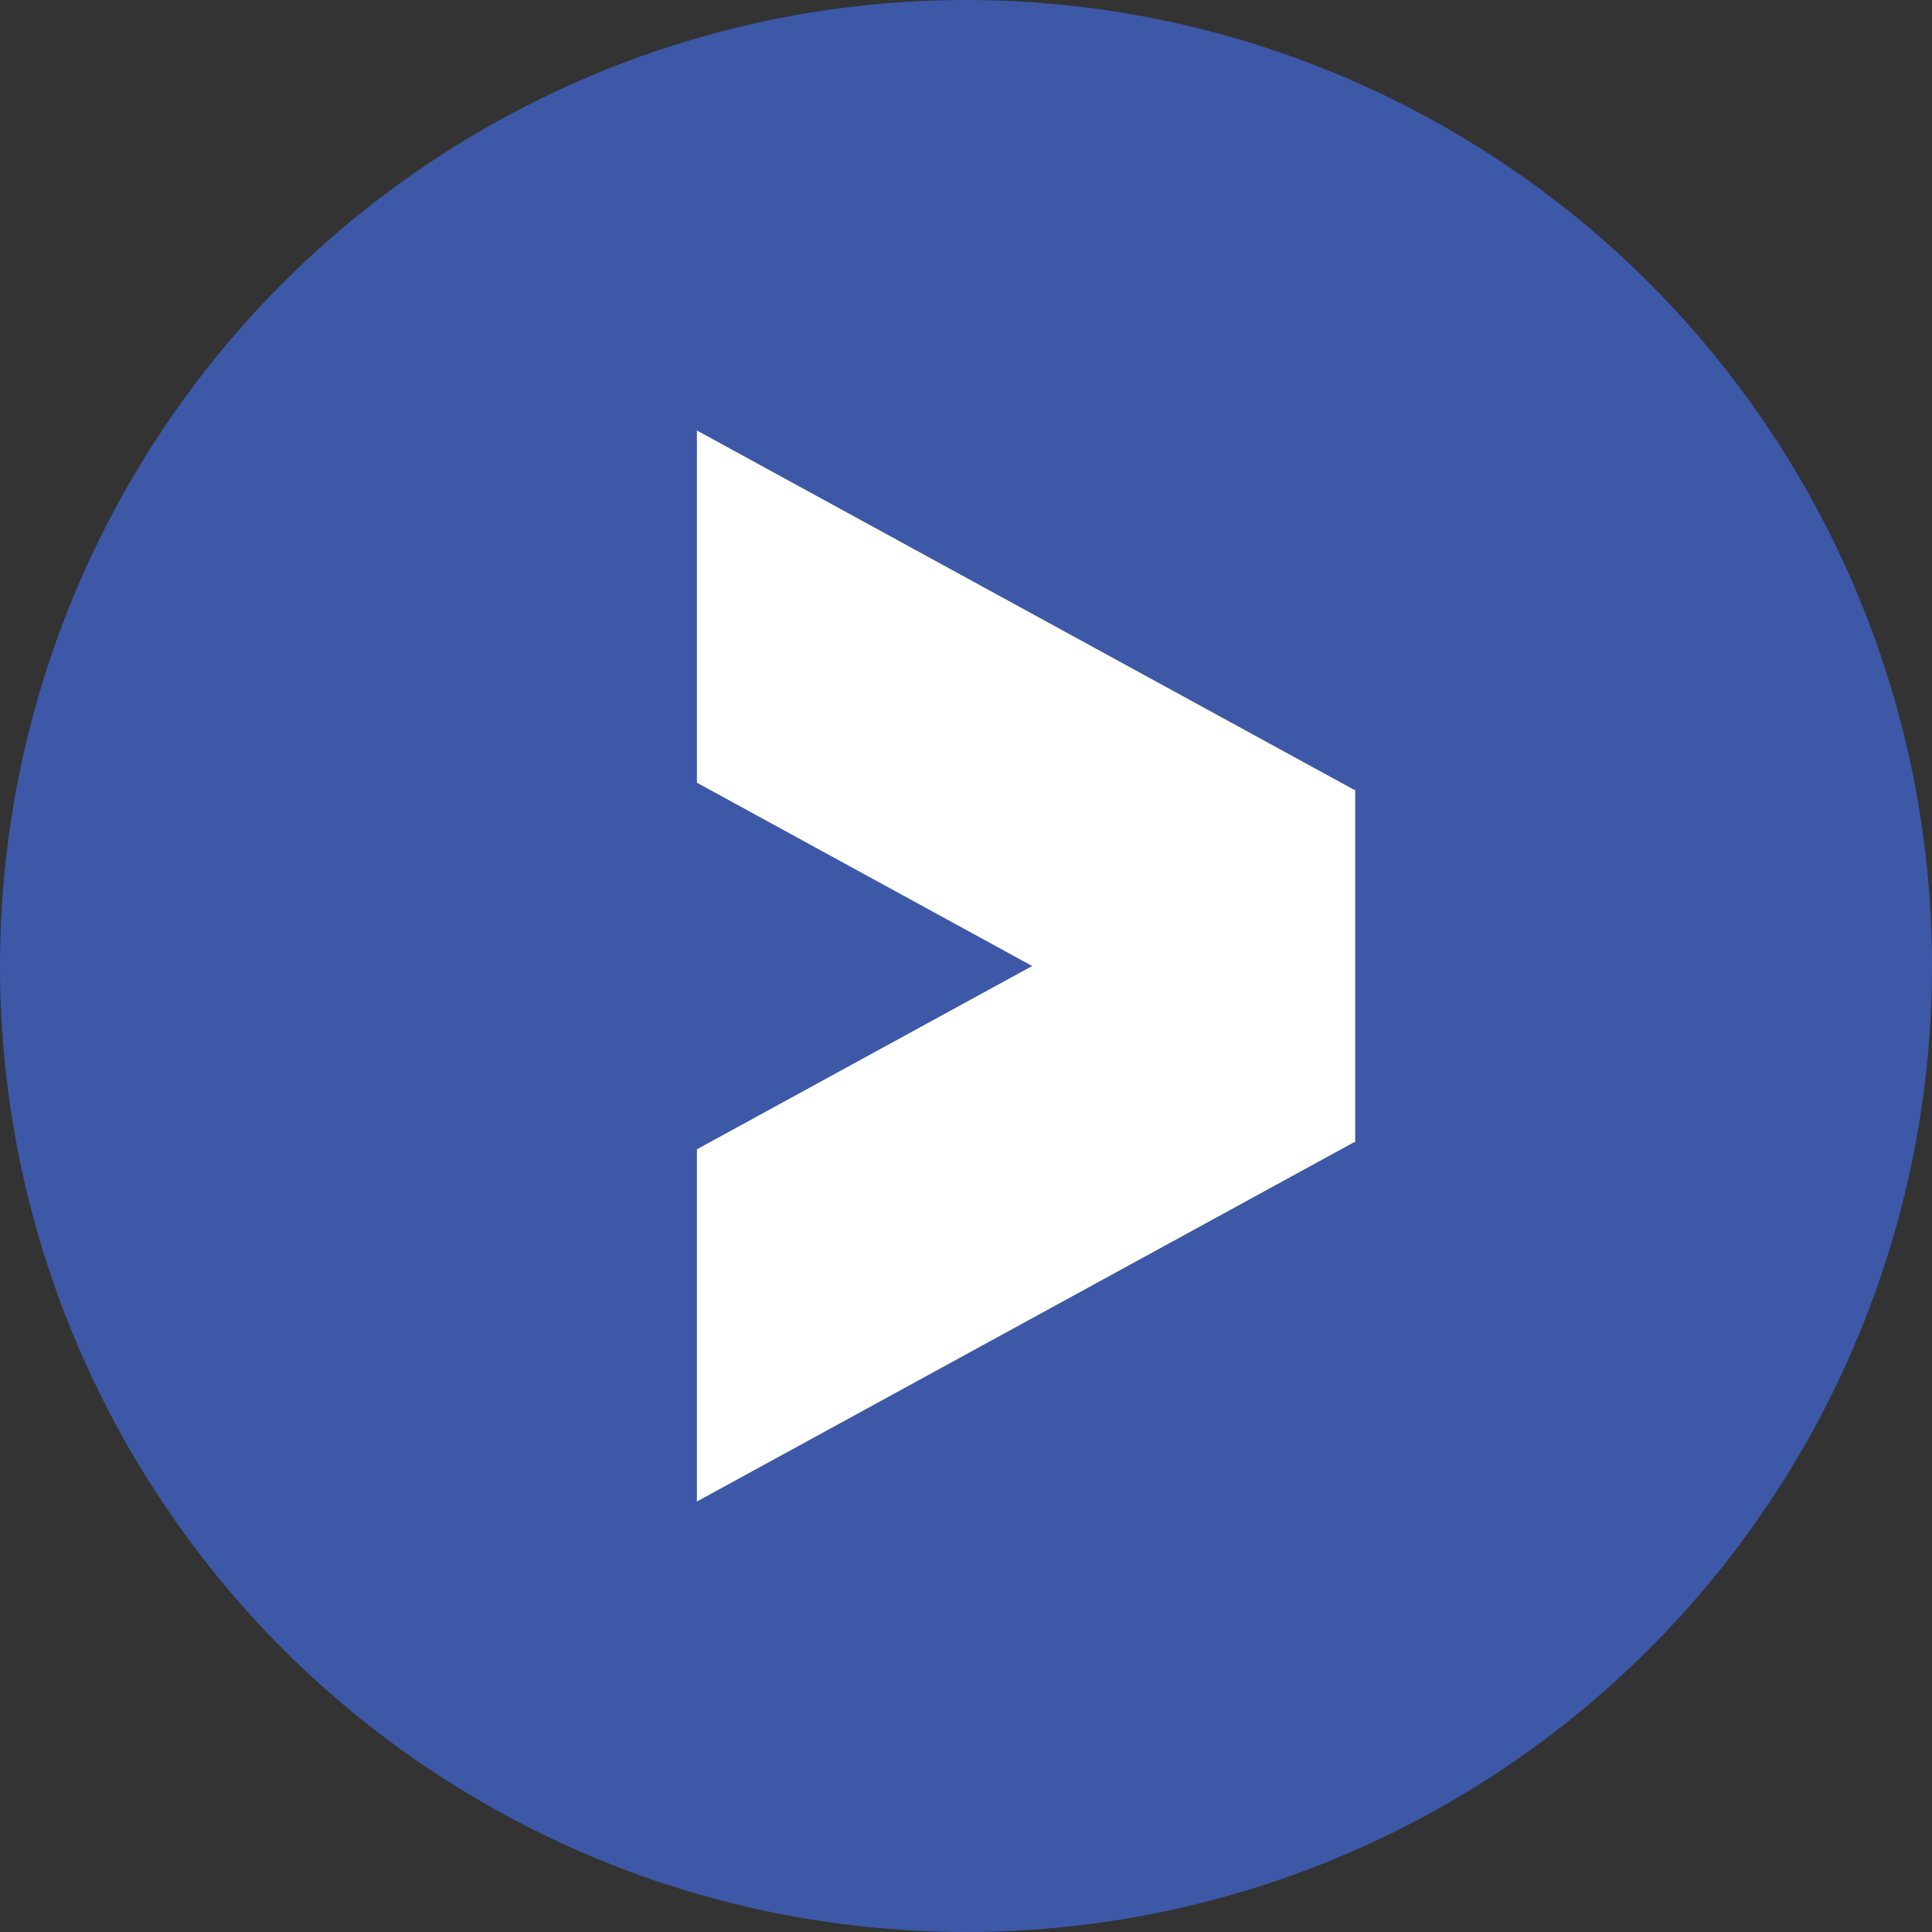
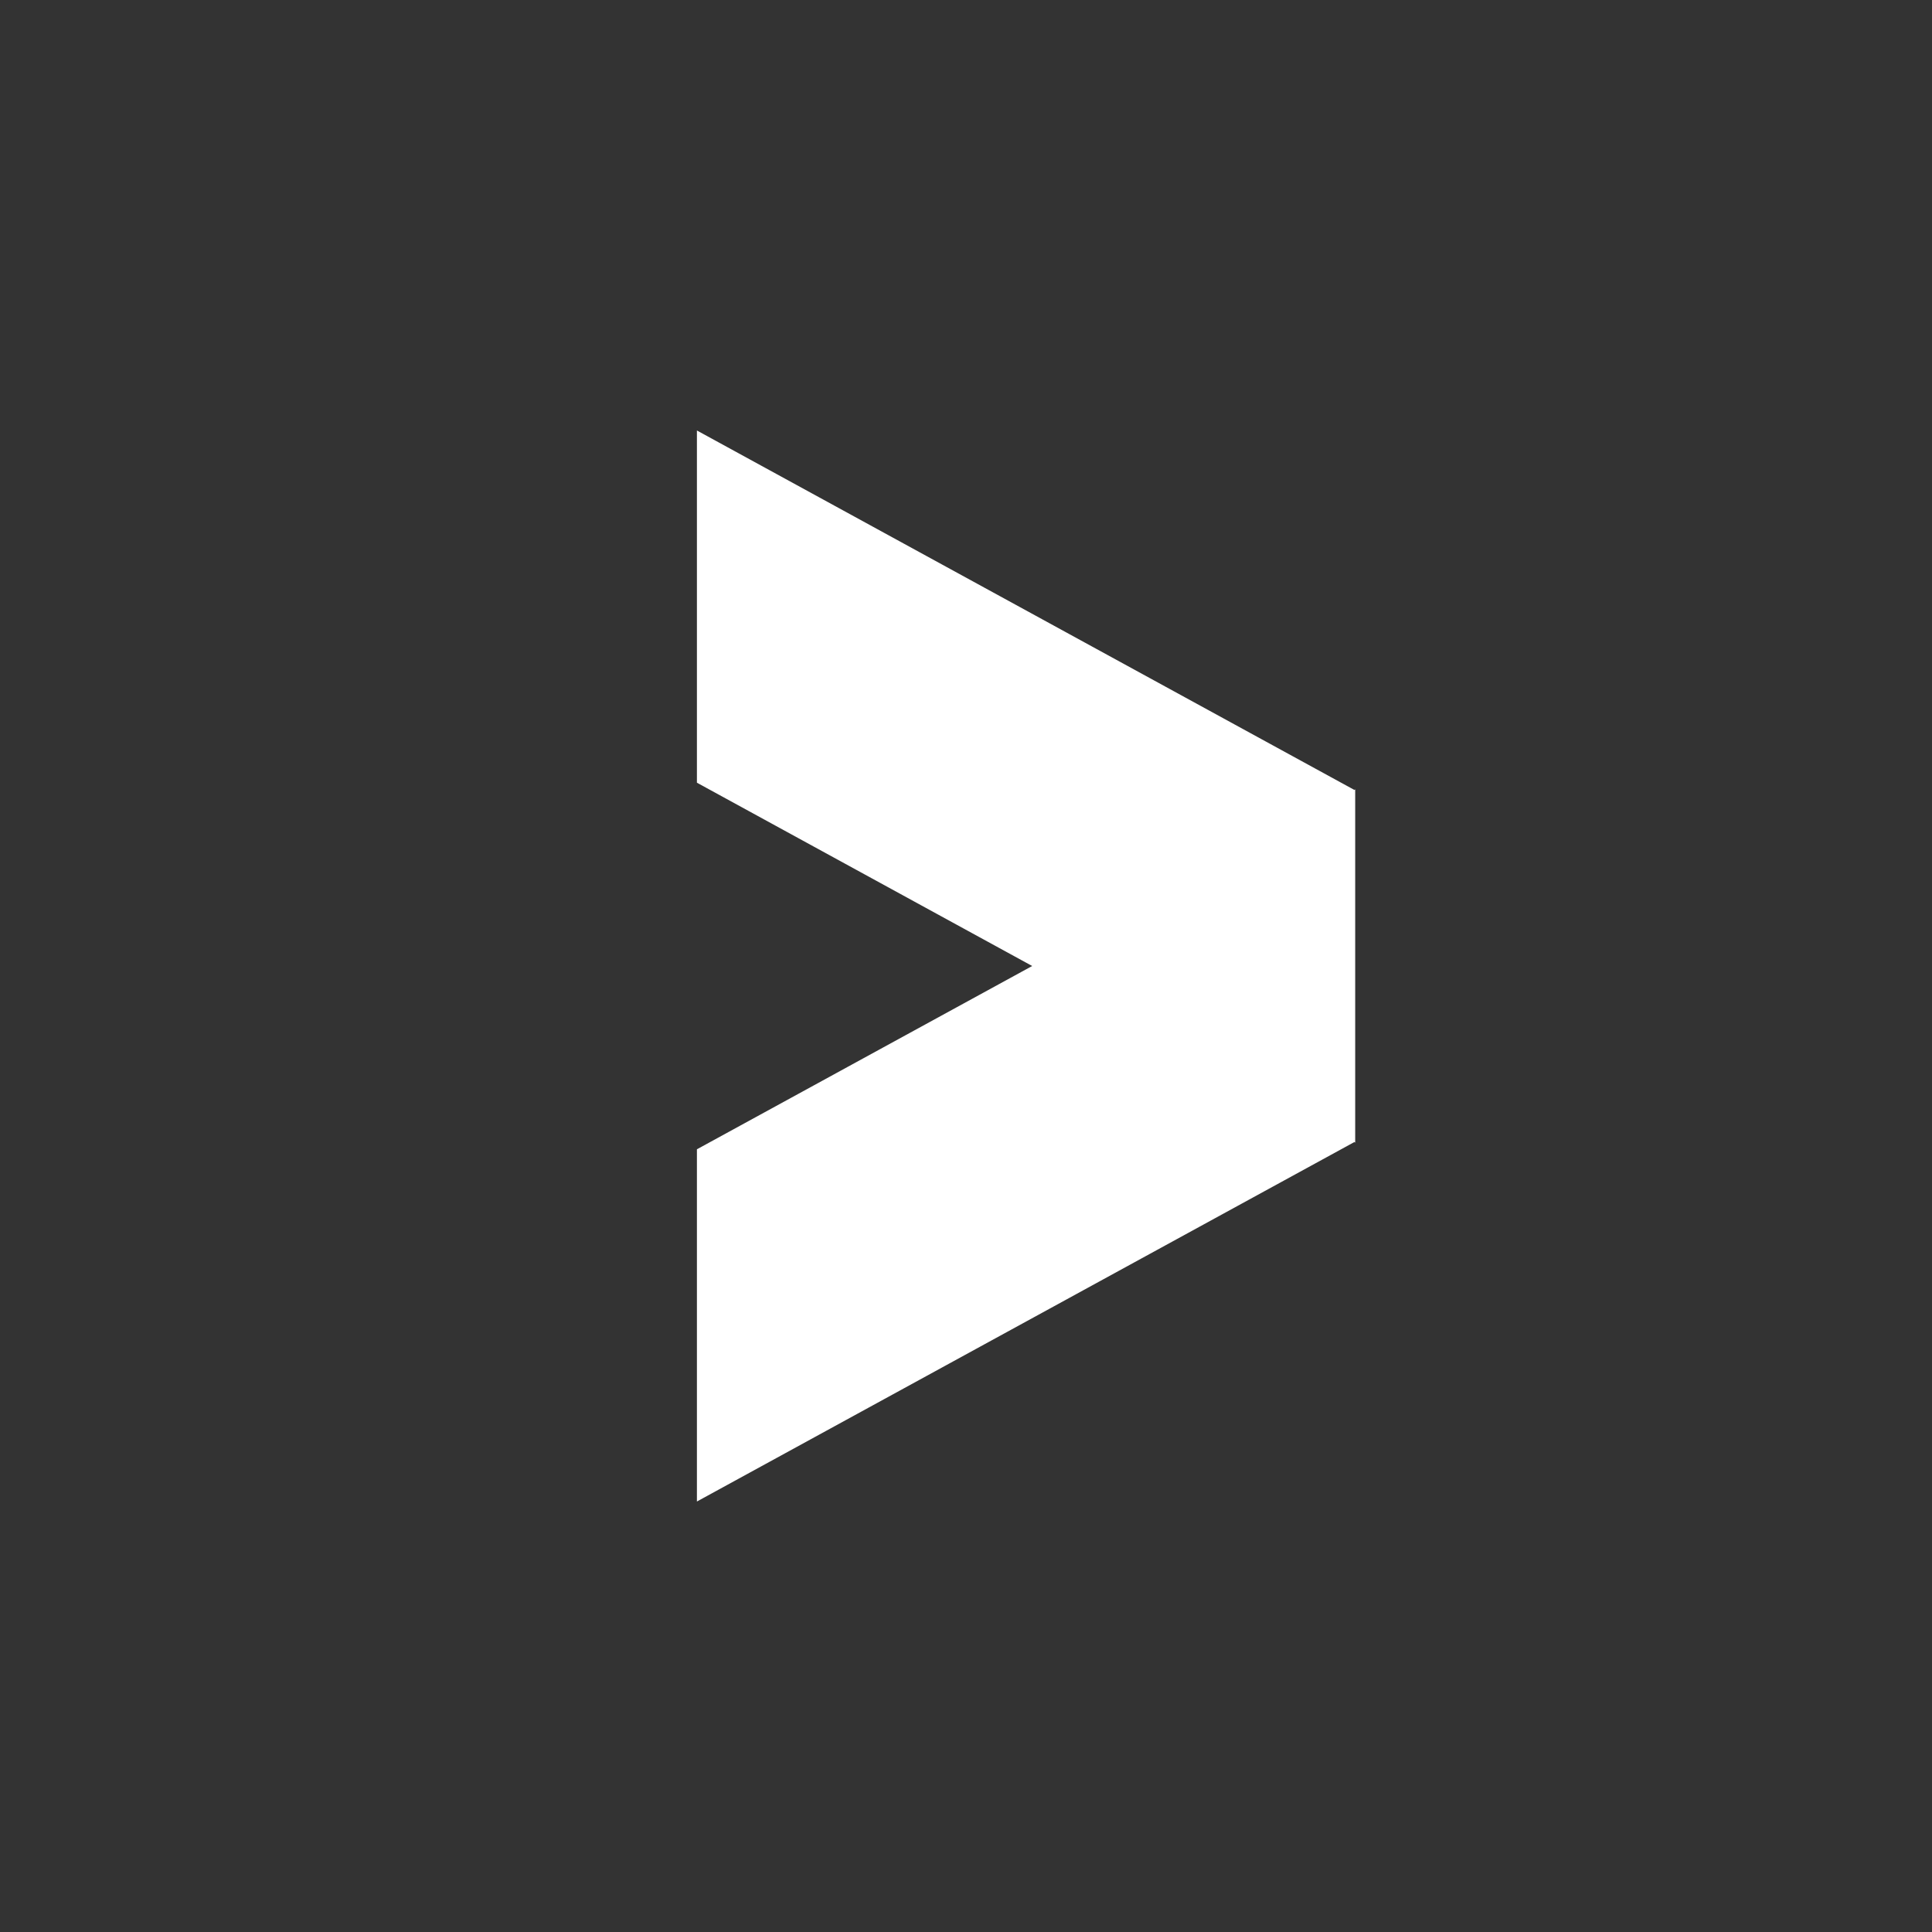
<svg xmlns="http://www.w3.org/2000/svg" version="1.1" id="Layer_1" x="0px" y="0px" width="643.424px" height="643.424px" viewBox="-81.712 -81.712 643.424 643.424" enable-background="new -81.712 -81.712 643.424 643.424" xml:space="preserve">
  <rect x="-81.712" y="-81.712" width="643.424" height="643.424" fill="#333333" stroke="none" />
-   <circle fill="#3D58A7" cx="240" cy="240" r="321.712" />
  <polygon fill="#FFFFFF" points="369.314,181.351 150.385,61.657 150.385,178.954 262.04,240 150.385,301.044 150.385,418.343   369.312,298.646 369.615,298.812 369.615,298.482 369.615,296.253 369.615,183.748 369.615,181.516 369.615,181.186 " />
</svg>